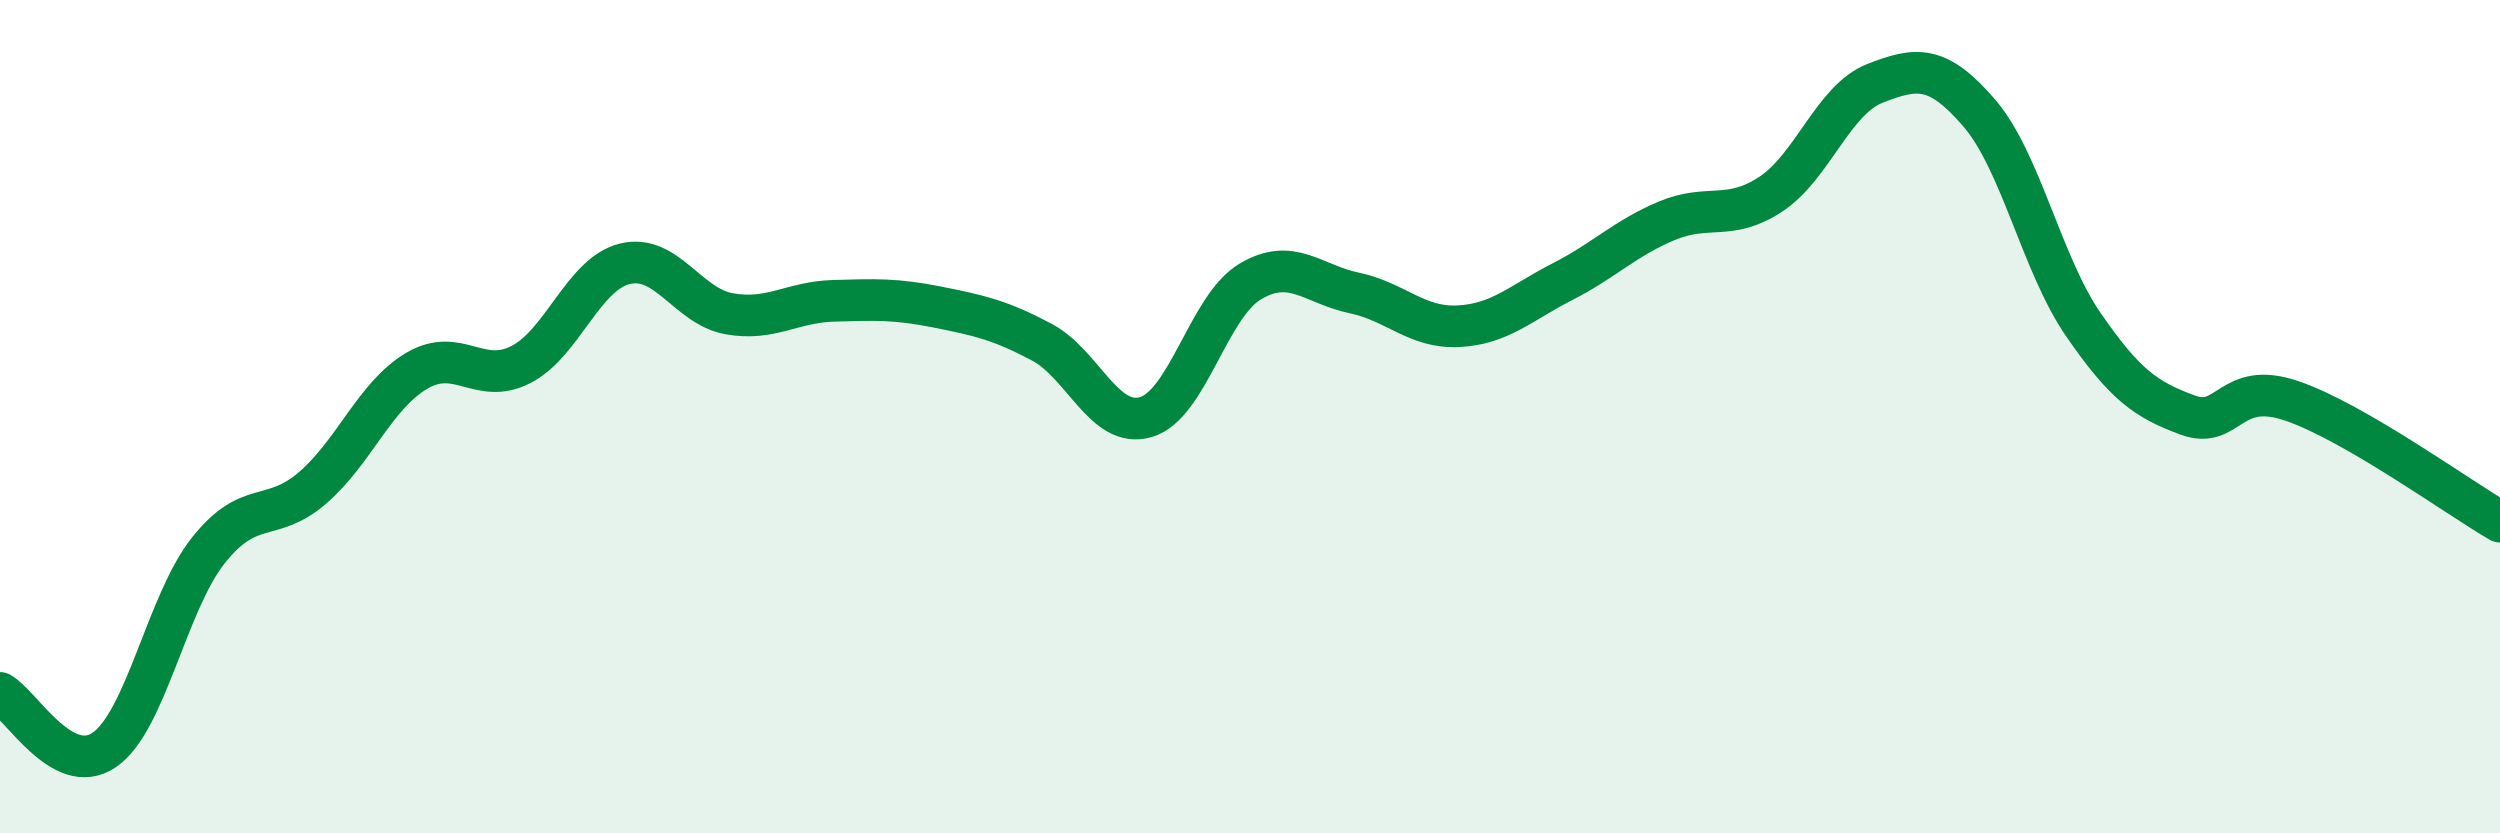
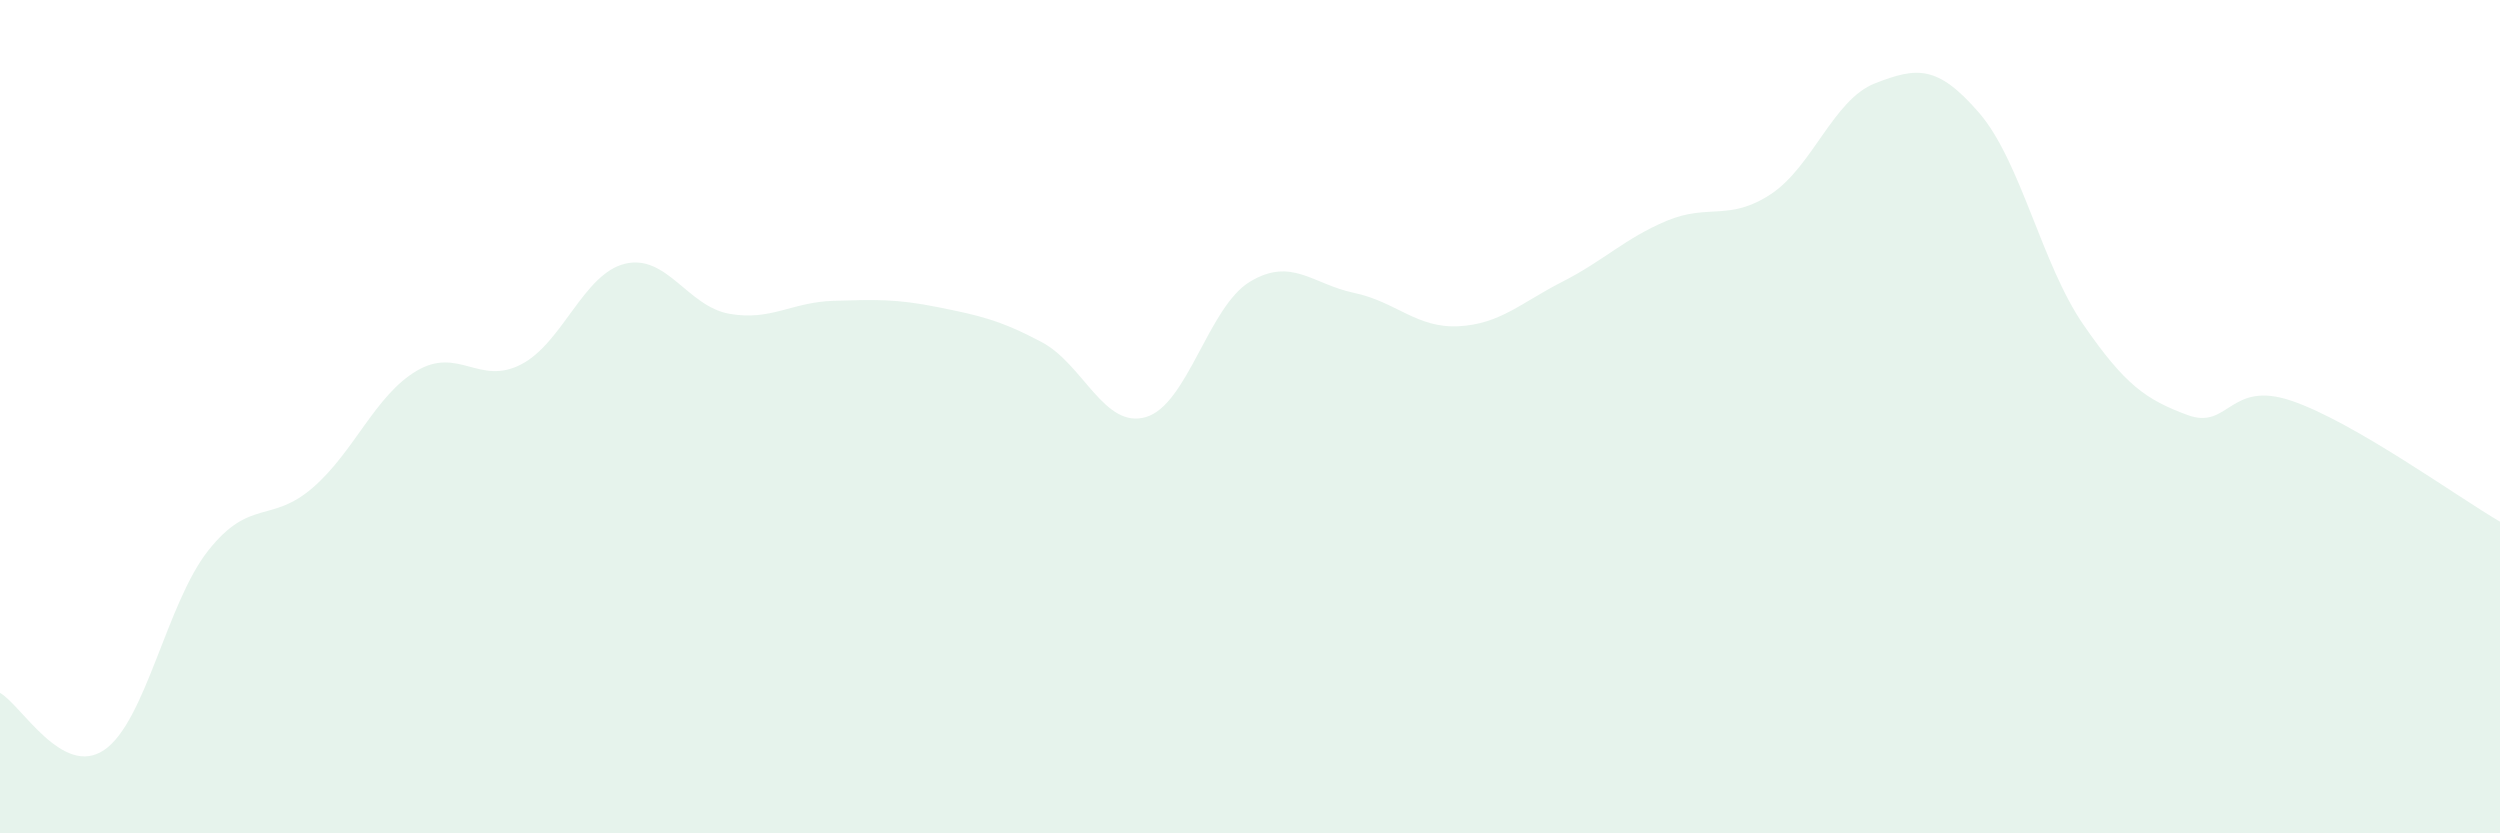
<svg xmlns="http://www.w3.org/2000/svg" width="60" height="20" viewBox="0 0 60 20">
  <path d="M 0,16.63 C 0.5,16.9 1.5,18.68 2.5,18 C 3.5,17.32 4,14.47 5,13.21 C 6,11.95 6.5,12.57 7.5,11.71 C 8.5,10.85 9,9.49 10,8.9 C 11,8.31 11.5,9.26 12.5,8.75 C 13.5,8.24 14,6.57 15,6.33 C 16,6.09 16.5,7.35 17.5,7.53 C 18.5,7.71 19,7.25 20,7.22 C 21,7.19 21.5,7.17 22.5,7.37 C 23.5,7.57 24,7.68 25,8.21 C 26,8.74 26.5,10.3 27.5,10.01 C 28.5,9.72 29,7.36 30,6.76 C 31,6.16 31.5,6.82 32.5,7.03 C 33.5,7.24 34,7.88 35,7.83 C 36,7.78 36.5,7.27 37.5,6.76 C 38.5,6.25 39,5.72 40,5.3 C 41,4.88 41.5,5.32 42.5,4.66 C 43.5,4 44,2.39 45,2 C 46,1.61 46.5,1.55 47.5,2.71 C 48.5,3.87 49,6.34 50,7.79 C 51,9.24 51.5,9.59 52.5,9.96 C 53.5,10.33 53.5,9.11 55,9.62 C 56.5,10.13 59,11.94 60,12.52L60 20L0 20Z" fill="#008740" opacity="0.1" stroke-linecap="round" stroke-linejoin="round" />
-   <path d="M 0,16.63 C 0.5,16.9 1.5,18.68 2.5,18 C 3.5,17.32 4,14.47 5,13.21 C 6,11.95 6.5,12.57 7.5,11.71 C 8.5,10.85 9,9.49 10,8.9 C 11,8.31 11.5,9.26 12.5,8.75 C 13.5,8.24 14,6.57 15,6.33 C 16,6.09 16.5,7.35 17.5,7.53 C 18.5,7.71 19,7.25 20,7.22 C 21,7.19 21.5,7.17 22.5,7.37 C 23.5,7.57 24,7.68 25,8.21 C 26,8.74 26.5,10.3 27.5,10.01 C 28.5,9.72 29,7.36 30,6.76 C 31,6.16 31.5,6.82 32.5,7.03 C 33.5,7.24 34,7.88 35,7.83 C 36,7.78 36.5,7.27 37.5,6.76 C 38.5,6.25 39,5.72 40,5.3 C 41,4.88 41.5,5.32 42.5,4.66 C 43.5,4 44,2.39 45,2 C 46,1.61 46.5,1.55 47.5,2.71 C 48.5,3.87 49,6.34 50,7.79 C 51,9.24 51.5,9.59 52.5,9.96 C 53.5,10.33 53.5,9.11 55,9.62 C 56.5,10.13 59,11.94 60,12.52" stroke="#008740" stroke-width="1" fill="none" stroke-linecap="round" stroke-linejoin="round" />
</svg>